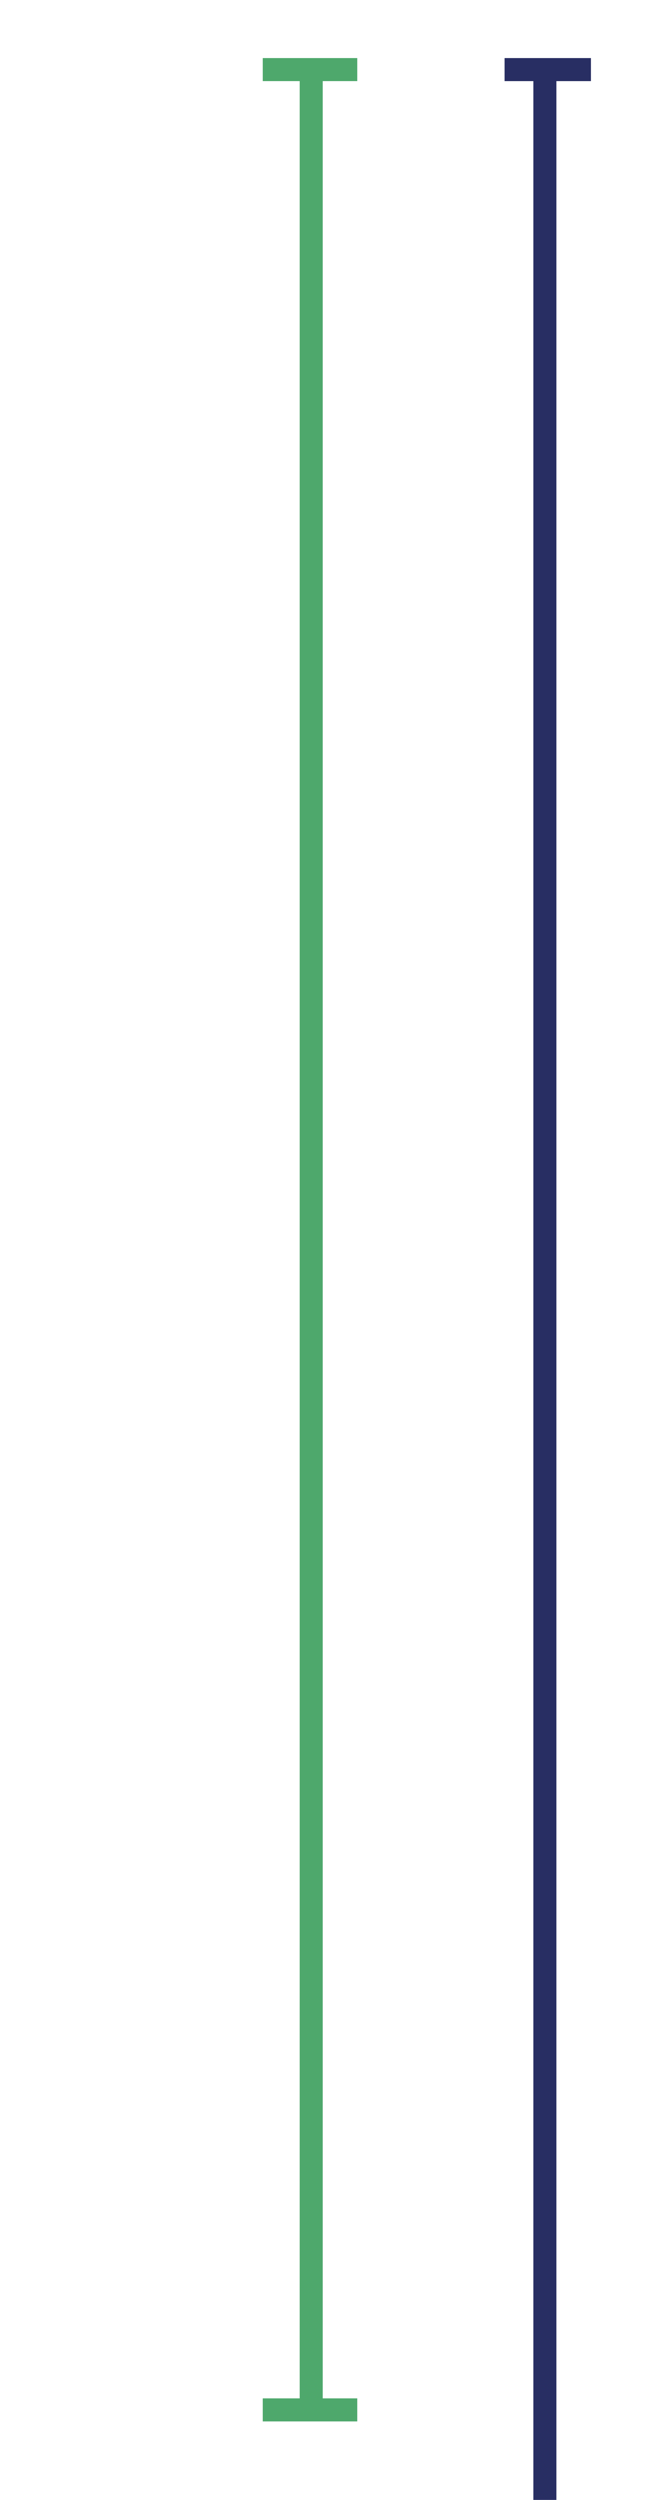
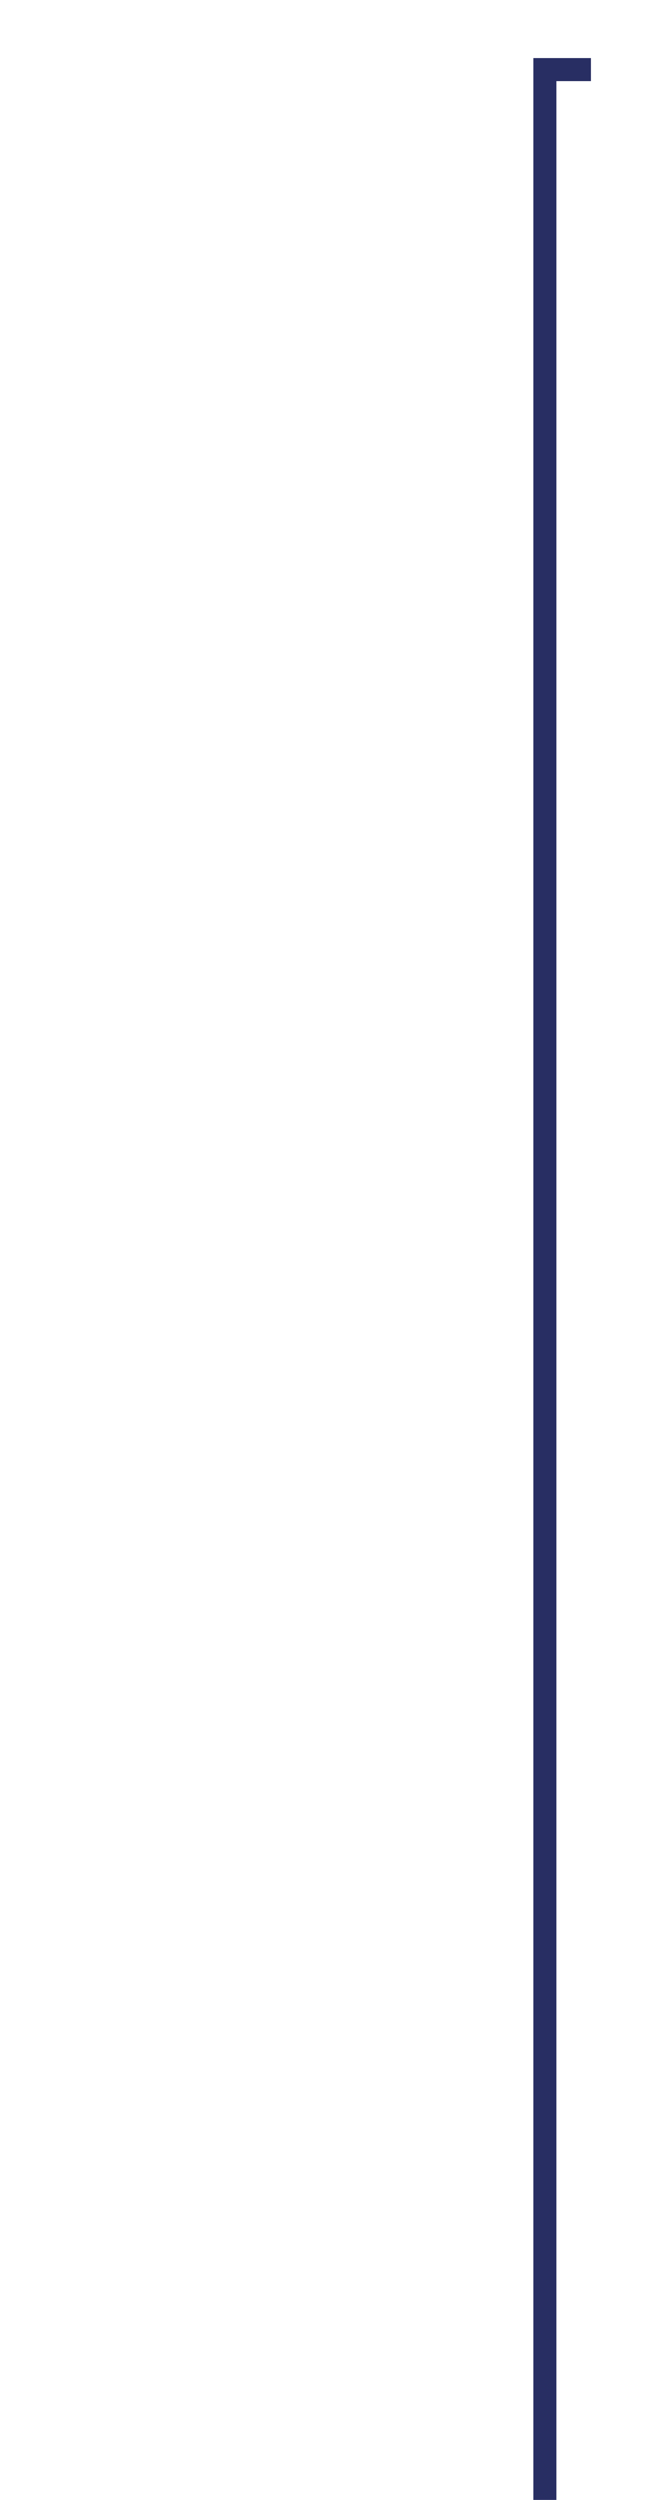
<svg xmlns="http://www.w3.org/2000/svg" id="a" data-name="Layer 1" width="57.314" height="216.937" viewBox="0 0 57.314 216.937">
-   <polygon points="31.025 7.039 31.025 5.039 22.817 5.039 22.817 7.039 26.025 7.039 26.025 208.126 22.817 208.126 22.817 210.126 31.025 210.126 31.025 208.126 28.025 208.126 28.025 7.039 31.025 7.039" fill="#4ea86c" />
-   <path d="M54.11,666.332l-5.793,5.793V7.039h3v-2h-7.5v2h2.5V671.739l-5.407-5.408-1.414,1.414,8.014,8.015,8.014-8.015-1.414-1.414Zm-7.027,6.174h.853l-.427,.427-.427-.427Z" fill="#282e63" />
+   <path d="M54.11,666.332l-5.793,5.793V7.039h3v-2h-7.5h2.5V671.739l-5.407-5.408-1.414,1.414,8.014,8.015,8.014-8.015-1.414-1.414Zm-7.027,6.174h.853l-.427,.427-.427-.427Z" fill="#282e63" />
</svg>